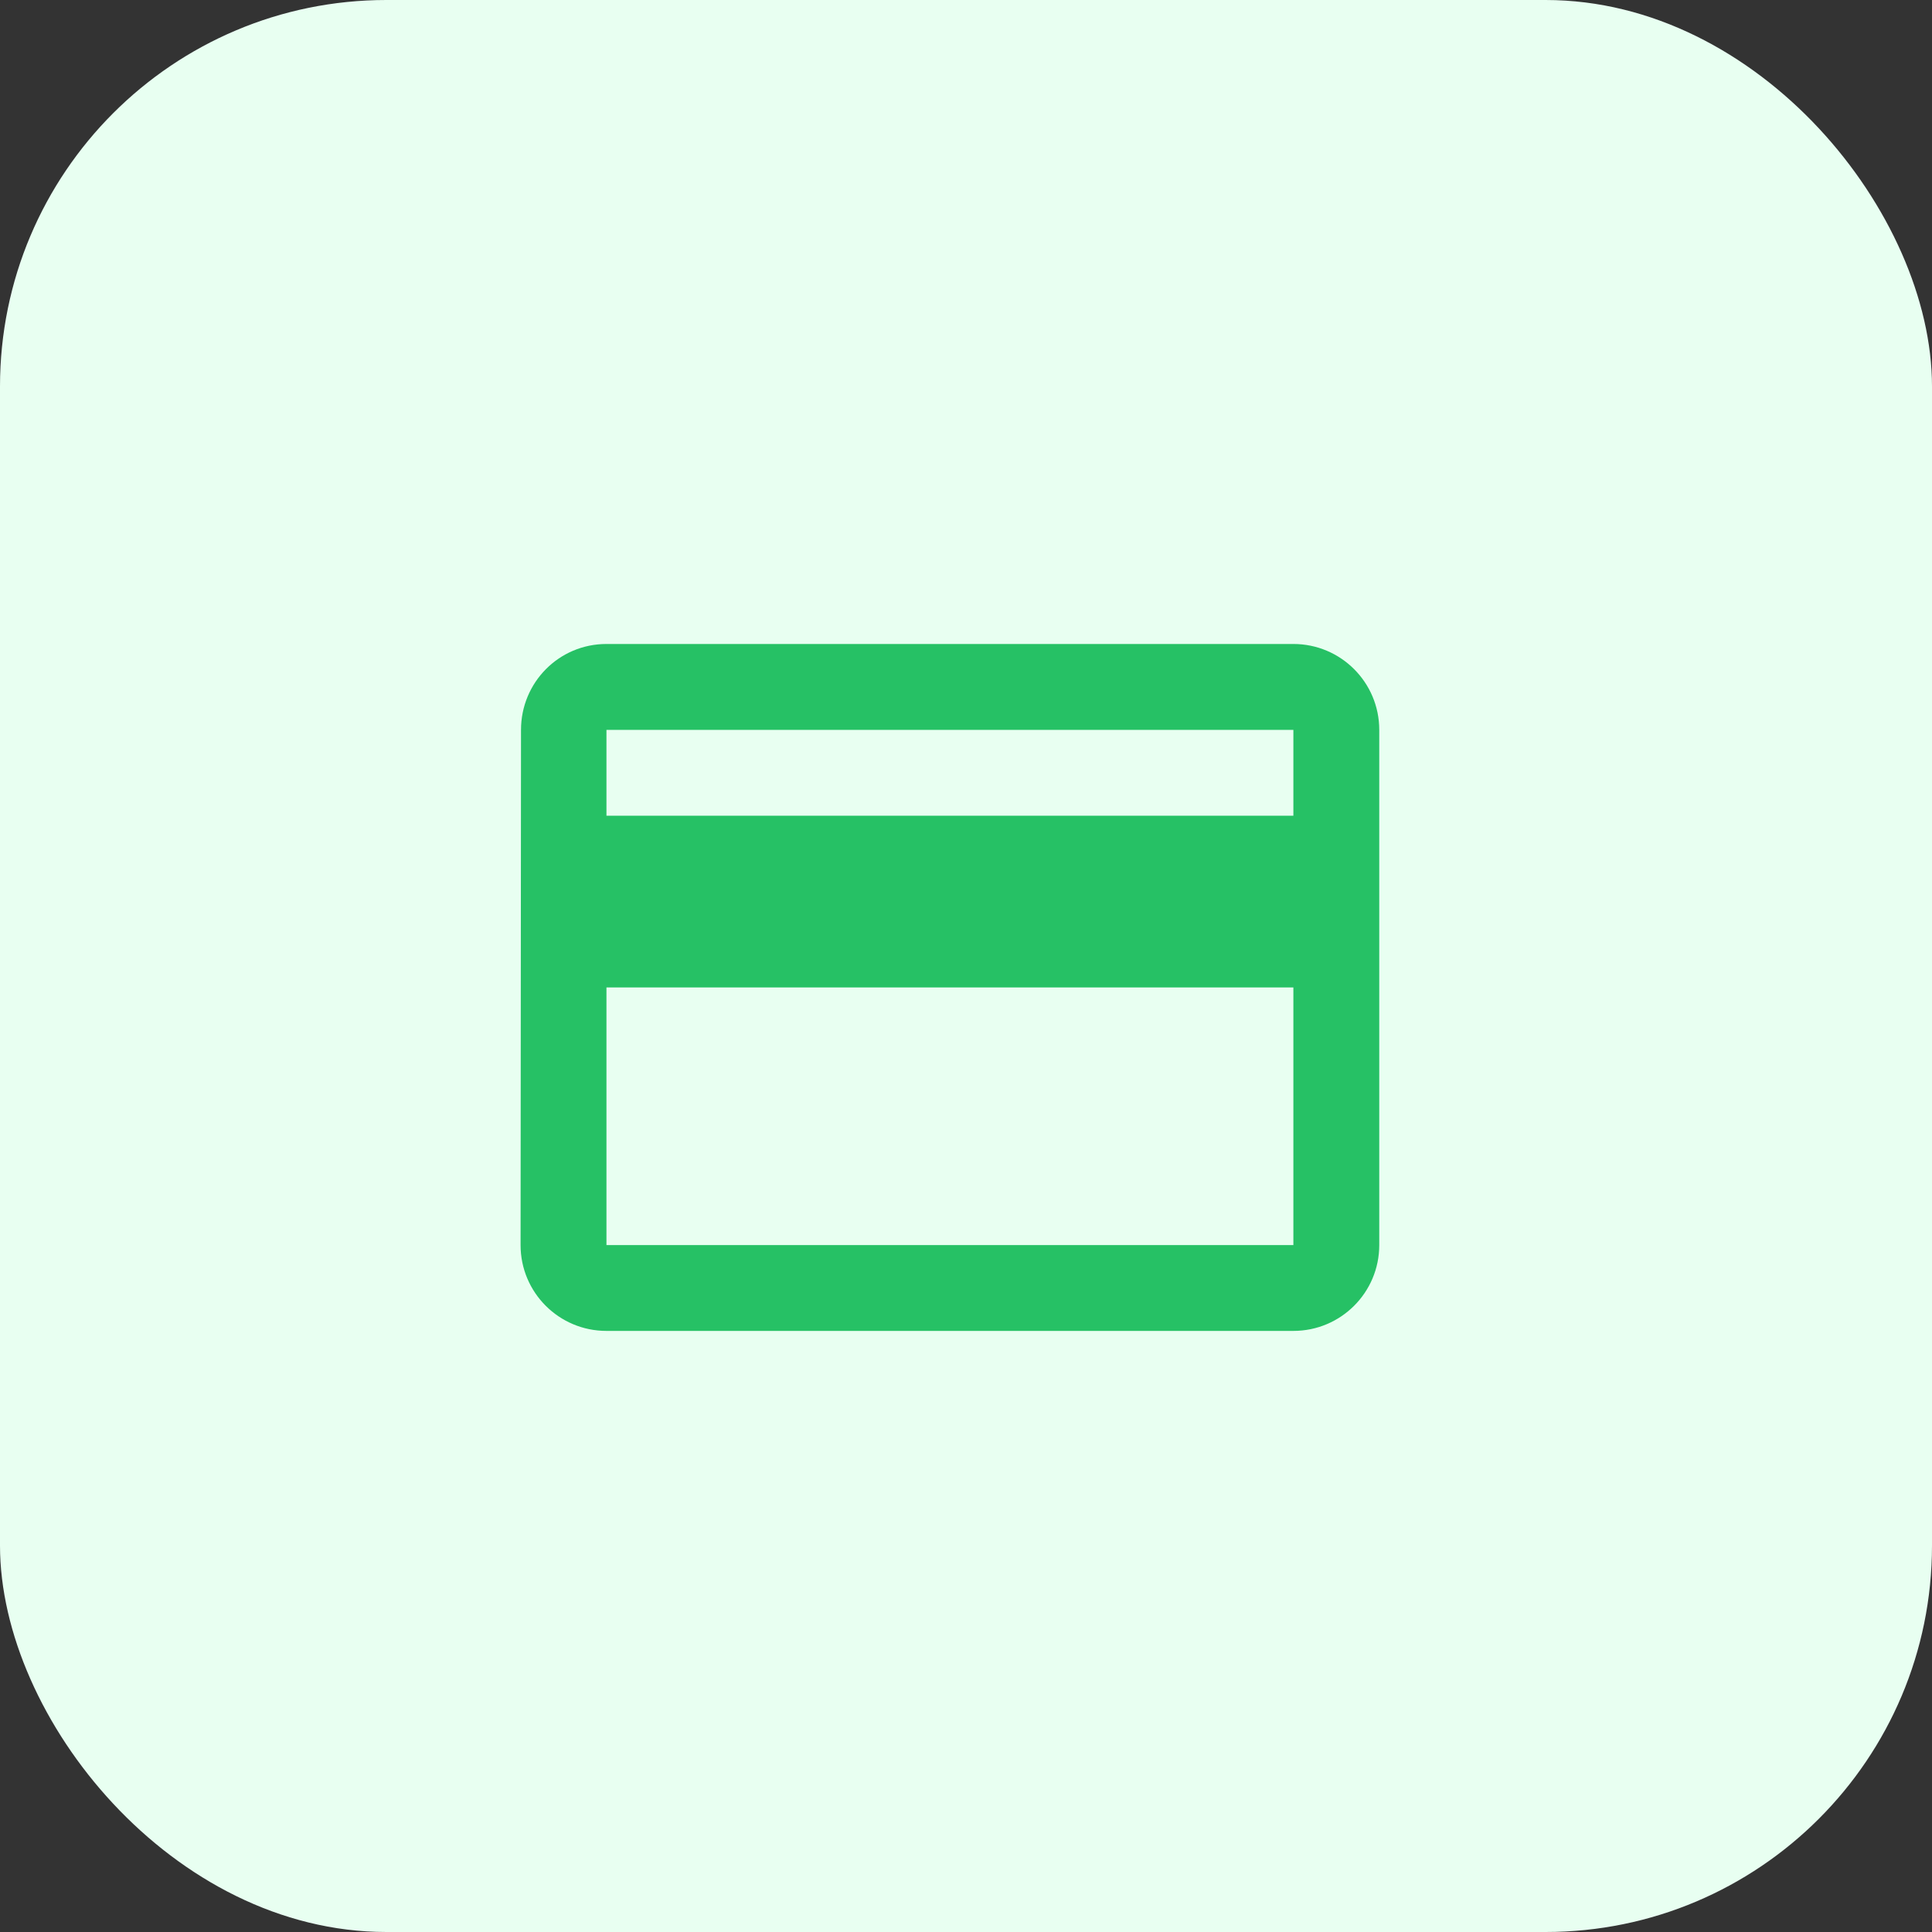
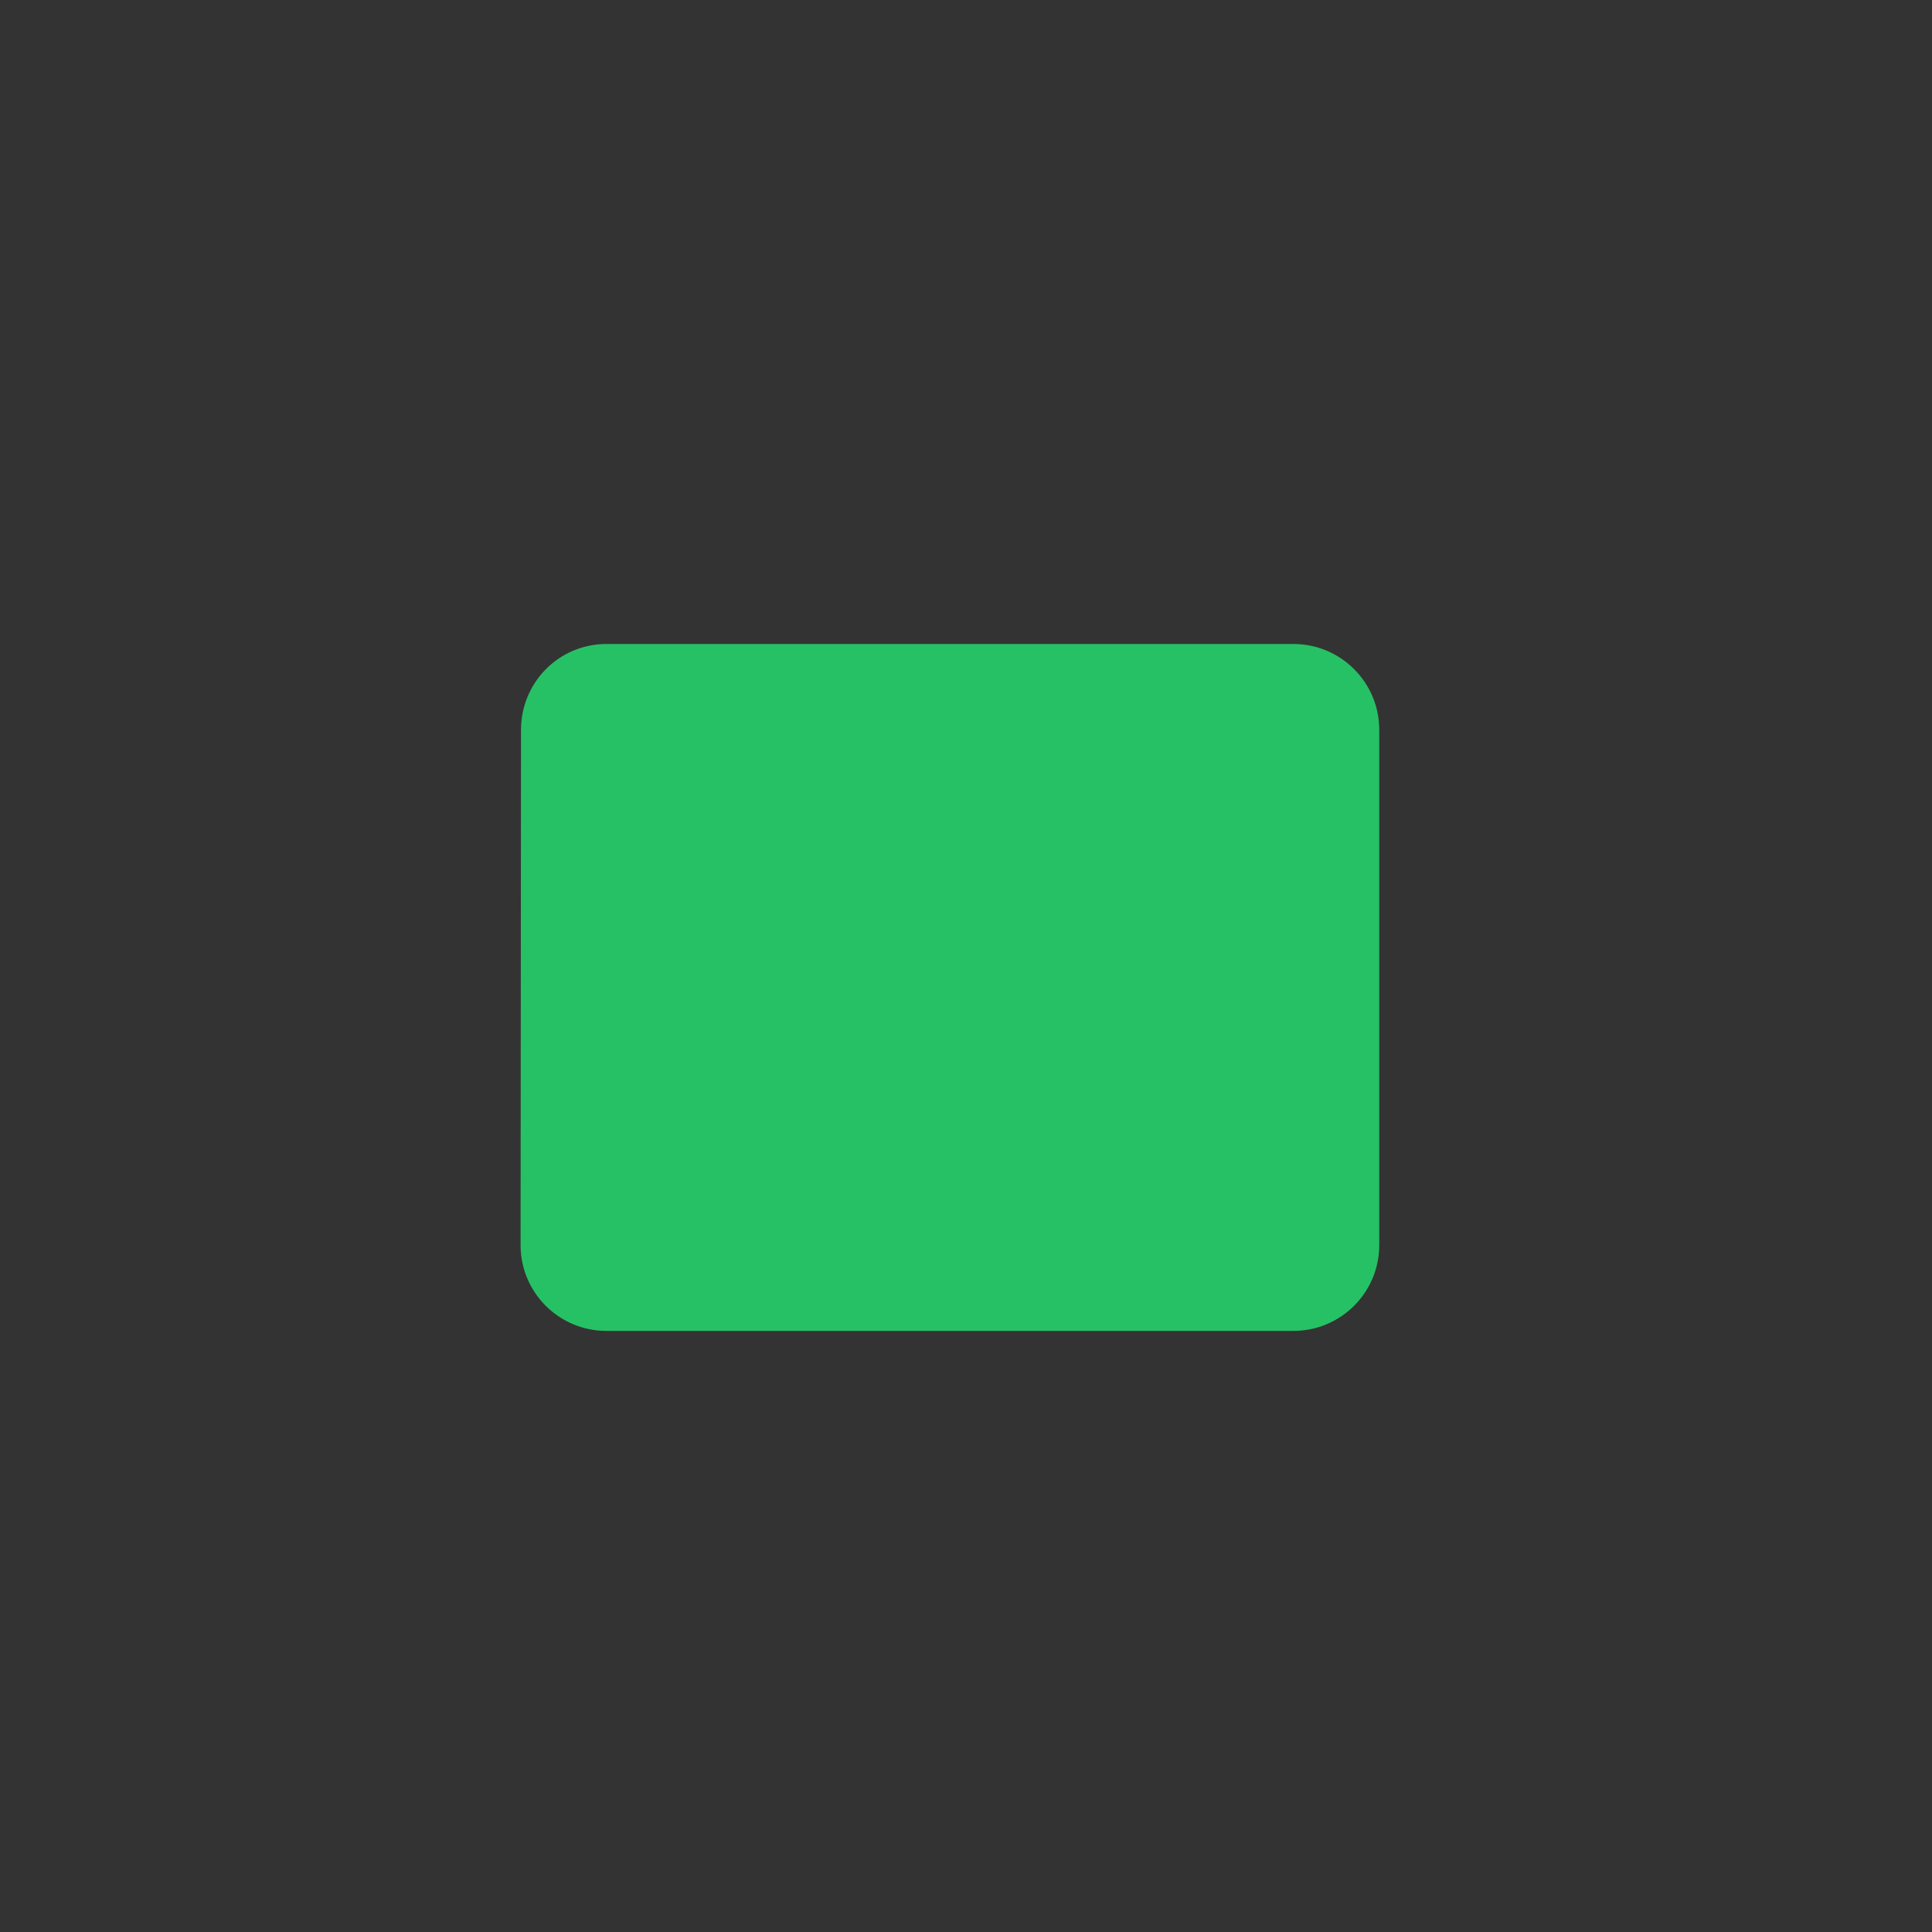
<svg xmlns="http://www.w3.org/2000/svg" width="40" height="40" viewBox="0 0 40 40" fill="none">
  <rect x="0" y="0" width="40" height="40" fill="#333333" stroke="none" />
-   <rect width="40" height="40" rx="8" fill="#E8FFF1" />
-   <path d="M26.778 13.333H12.556C11.573 13.333 10.787 14.129 10.787 15.111L10.778 25.778C10.778 26.76 11.573 27.555 12.556 27.555H26.778C27.76 27.555 28.556 26.76 28.556 25.778V15.111C28.556 14.129 27.76 13.333 26.778 13.333ZM26.778 25.778H12.556V20.444H26.778V25.778ZM26.778 16.889H12.556V15.111H26.778V16.889Z" fill="#26C165" />
+   <path d="M26.778 13.333H12.556C11.573 13.333 10.787 14.129 10.787 15.111L10.778 25.778C10.778 26.76 11.573 27.555 12.556 27.555H26.778C27.76 27.555 28.556 26.76 28.556 25.778V15.111C28.556 14.129 27.76 13.333 26.778 13.333ZH12.556V20.444H26.778V25.778ZM26.778 16.889H12.556V15.111H26.778V16.889Z" fill="#26C165" />
</svg>